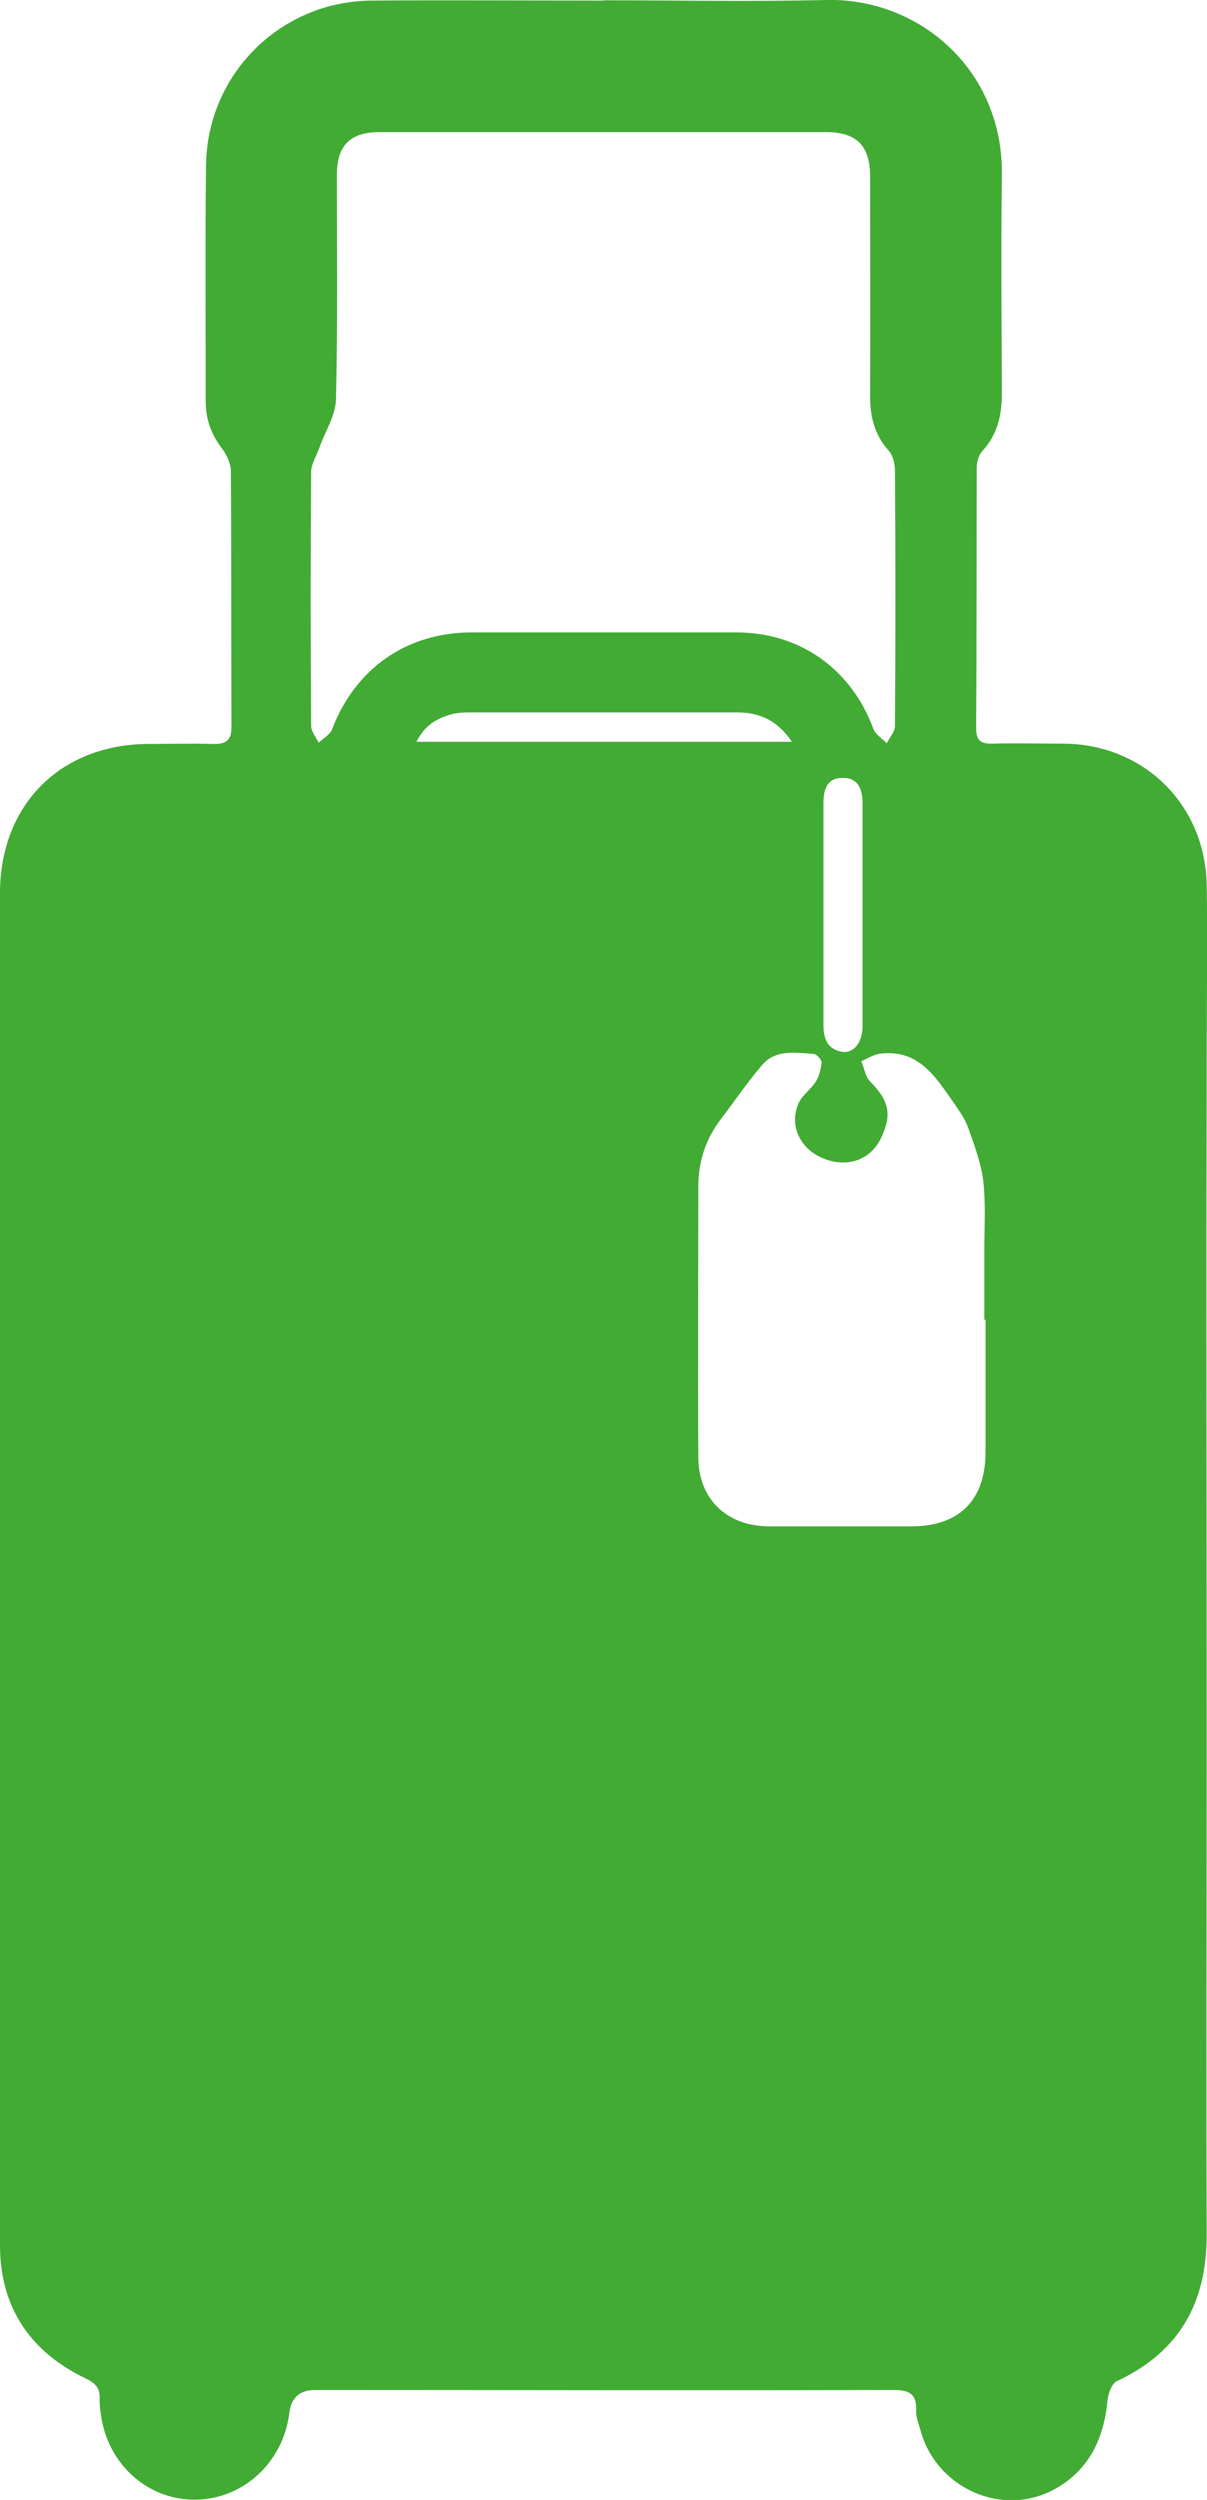
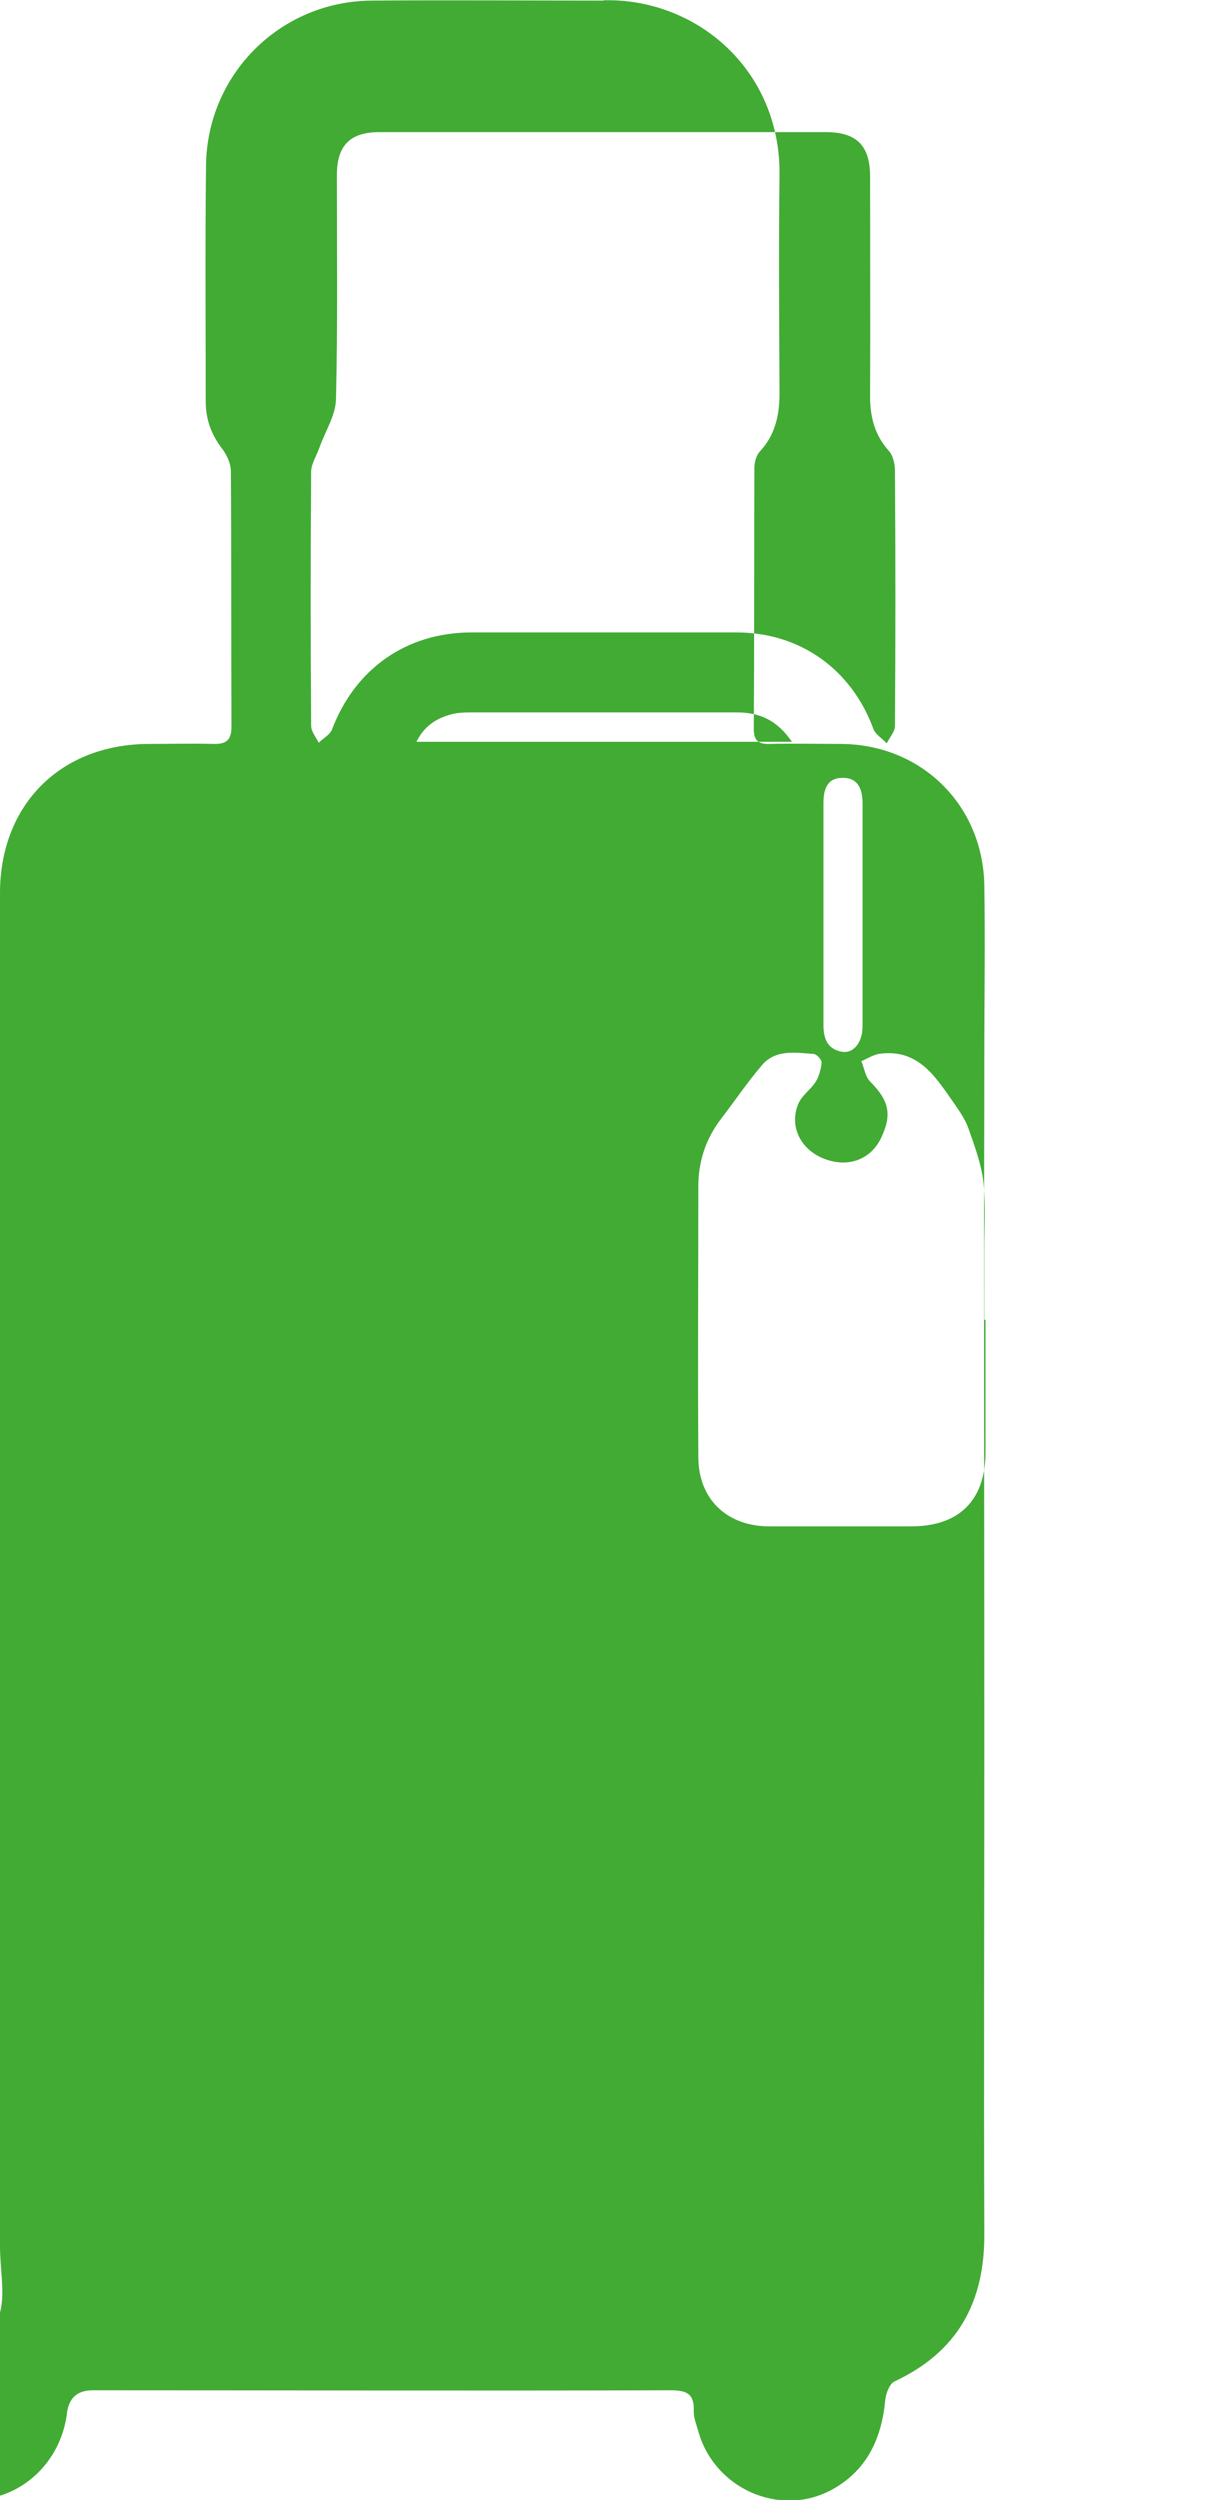
<svg xmlns="http://www.w3.org/2000/svg" id="uuid-7e9a282b-74bb-4983-9c29-685077610cb5" data-name="Livello 2" viewBox="0 0 39.84 82.5">
  <defs>
    <style>      .uuid-55ed8a8f-3bbf-4b18-bbda-1505810ba991 {        fill: #41ab34;        stroke-width: 0px;      }    </style>
  </defs>
  <g id="uuid-b46221a6-deec-42bf-9f22-33fb5c053125" data-name="Livello 1">
-     <path class="uuid-55ed8a8f-3bbf-4b18-bbda-1505810ba991" d="m19.92.01C22.37.01,24.82.06,27.26,0c3.04-.08,5.86,2.27,5.81,5.79-.03,2.39-.01,4.79,0,7.18,0,.72-.14,1.37-.65,1.92-.12.13-.18.36-.18.54-.01,2.87,0,5.74-.02,8.6,0,.38.13.52.51.51.78-.02,1.57,0,2.36,0,2.65.01,4.69,2,4.74,4.66.03,1.9,0,3.8,0,5.7,0,2.19-.01,4.37-.01,6.56,0,5.42.01,10.84.01,16.26,0,5.33-.02,10.67,0,16,.01,2.26-.89,3.89-2.97,4.86-.16.08-.28.4-.3.61-.12,1.28-.61,2.34-1.78,2.97-1.72.92-3.89-.06-4.4-1.97-.06-.21-.15-.43-.14-.64.02-.57-.24-.68-.77-.68-6.36.02-12.71,0-19.07,0q-.76,0-.85.76c-.2,1.62-1.51,2.84-3.09,2.86-1.58.02-2.9-1.16-3.13-2.8-.02-.18-.05-.36-.04-.55.01-.34-.15-.5-.46-.65C1.01,77.62.01,76.16,0,74.12c-.02-10.06,0-20.13,0-30.19,0-4.82,0-9.64,0-14.45,0-2.92,1.99-4.92,4.91-4.93.71,0,1.43-.02,2.14,0,.41.01.59-.12.59-.56-.01-2.81,0-5.63-.02-8.44,0-.25-.13-.53-.28-.73-.36-.47-.55-.97-.55-1.57,0-2.59-.02-5.19.01-7.78C6.83,2.46,9.24.05,12.25.02c2.56-.02,5.11,0,7.67,0h0Zm0,4.35h0c-2.47,0-4.93,0-7.4,0-.96,0-1.4.44-1.4,1.41,0,2.47.03,4.93-.03,7.4-.01.54-.36,1.07-.55,1.61-.09.26-.27.53-.27.79-.02,2.79-.02,5.59,0,8.38,0,.19.16.38.25.56.15-.15.37-.26.44-.44.76-2,2.45-3.19,4.58-3.2,2.92,0,5.84,0,8.77,0,2.1,0,3.8,1.22,4.52,3.19.07.18.29.31.44.47.09-.19.26-.37.27-.56.02-2.81.02-5.62,0-8.44,0-.22-.06-.49-.2-.65-.49-.54-.63-1.17-.62-1.87.01-2.39,0-4.78,0-7.18,0-1.02-.44-1.47-1.46-1.47-2.45,0-4.89,0-7.34,0Zm12.59,39.19s-.01,0-.02,0c0-.75,0-1.5,0-2.24,0-.77.05-1.54-.03-2.3-.07-.6-.29-1.19-.49-1.76-.1-.29-.28-.55-.45-.8-.61-.86-1.16-1.83-2.45-1.68-.22.02-.43.16-.64.25.1.23.13.52.3.68.62.63.72,1.08.35,1.86-.35.72-1.11.99-1.9.67-.75-.3-1.13-1.05-.84-1.78.11-.29.42-.49.59-.76.11-.18.17-.42.19-.63,0-.09-.16-.27-.26-.28-.6-.04-1.25-.16-1.7.36-.48.56-.9,1.18-1.35,1.77-.51.66-.76,1.41-.76,2.24,0,2.98-.02,5.95,0,8.93,0,1.39.94,2.28,2.32,2.29,1.57,0,3.14,0,4.71,0,1.58,0,2.44-.86,2.45-2.43,0-1.46,0-2.92,0-4.38ZM13.74,24.48h12.4c-.49-.72-1.08-.97-1.81-.97-2.94,0-5.88,0-8.81,0-.22,0-.44.01-.65.07-.46.13-.85.36-1.12.89Zm13.44,5.63c0,1.24,0,2.48,0,3.72,0,.46.14.8.62.88.37.06.67-.31.67-.83,0-2.46,0-4.92,0-7.38,0-.44-.14-.84-.66-.83-.52,0-.63.39-.63.84,0,1.2,0,2.41,0,3.61Z" />
+     <path class="uuid-55ed8a8f-3bbf-4b18-bbda-1505810ba991" d="m19.92.01c3.04-.08,5.86,2.27,5.81,5.79-.03,2.39-.01,4.79,0,7.18,0,.72-.14,1.37-.65,1.92-.12.13-.18.36-.18.54-.01,2.87,0,5.74-.02,8.6,0,.38.13.52.51.51.78-.02,1.57,0,2.36,0,2.65.01,4.69,2,4.74,4.66.03,1.9,0,3.8,0,5.7,0,2.19-.01,4.37-.01,6.56,0,5.42.01,10.84.01,16.26,0,5.33-.02,10.67,0,16,.01,2.26-.89,3.89-2.97,4.86-.16.08-.28.4-.3.61-.12,1.28-.61,2.34-1.78,2.97-1.72.92-3.89-.06-4.4-1.97-.06-.21-.15-.43-.14-.64.02-.57-.24-.68-.77-.68-6.36.02-12.71,0-19.07,0q-.76,0-.85.76c-.2,1.62-1.51,2.84-3.09,2.86-1.58.02-2.9-1.16-3.13-2.8-.02-.18-.05-.36-.04-.55.01-.34-.15-.5-.46-.65C1.01,77.62.01,76.16,0,74.12c-.02-10.06,0-20.13,0-30.19,0-4.82,0-9.64,0-14.45,0-2.92,1.99-4.92,4.91-4.93.71,0,1.43-.02,2.14,0,.41.01.59-.12.59-.56-.01-2.81,0-5.63-.02-8.44,0-.25-.13-.53-.28-.73-.36-.47-.55-.97-.55-1.57,0-2.59-.02-5.19.01-7.78C6.83,2.46,9.24.05,12.25.02c2.56-.02,5.11,0,7.67,0h0Zm0,4.35h0c-2.47,0-4.93,0-7.4,0-.96,0-1.4.44-1.4,1.41,0,2.47.03,4.93-.03,7.4-.01.54-.36,1.07-.55,1.61-.09.26-.27.53-.27.79-.02,2.79-.02,5.59,0,8.38,0,.19.16.38.25.56.15-.15.37-.26.44-.44.76-2,2.45-3.19,4.58-3.2,2.92,0,5.84,0,8.77,0,2.1,0,3.8,1.22,4.52,3.19.07.18.29.31.44.47.09-.19.26-.37.27-.56.02-2.81.02-5.62,0-8.44,0-.22-.06-.49-.2-.65-.49-.54-.63-1.17-.62-1.87.01-2.39,0-4.78,0-7.18,0-1.02-.44-1.47-1.46-1.47-2.45,0-4.89,0-7.34,0Zm12.59,39.19s-.01,0-.02,0c0-.75,0-1.5,0-2.24,0-.77.05-1.54-.03-2.3-.07-.6-.29-1.19-.49-1.76-.1-.29-.28-.55-.45-.8-.61-.86-1.16-1.83-2.45-1.68-.22.02-.43.16-.64.25.1.23.13.52.3.68.62.63.72,1.08.35,1.86-.35.72-1.11.99-1.9.67-.75-.3-1.13-1.05-.84-1.78.11-.29.42-.49.59-.76.11-.18.17-.42.19-.63,0-.09-.16-.27-.26-.28-.6-.04-1.25-.16-1.7.36-.48.56-.9,1.18-1.35,1.77-.51.66-.76,1.41-.76,2.24,0,2.98-.02,5.95,0,8.93,0,1.39.94,2.28,2.32,2.29,1.57,0,3.14,0,4.71,0,1.58,0,2.44-.86,2.45-2.43,0-1.46,0-2.92,0-4.38ZM13.74,24.48h12.4c-.49-.72-1.08-.97-1.81-.97-2.94,0-5.88,0-8.81,0-.22,0-.44.01-.65.07-.46.13-.85.36-1.12.89Zm13.44,5.63c0,1.24,0,2.48,0,3.72,0,.46.14.8.62.88.37.06.67-.31.67-.83,0-2.46,0-4.92,0-7.38,0-.44-.14-.84-.66-.83-.52,0-.63.39-.63.84,0,1.2,0,2.41,0,3.61Z" />
  </g>
</svg>